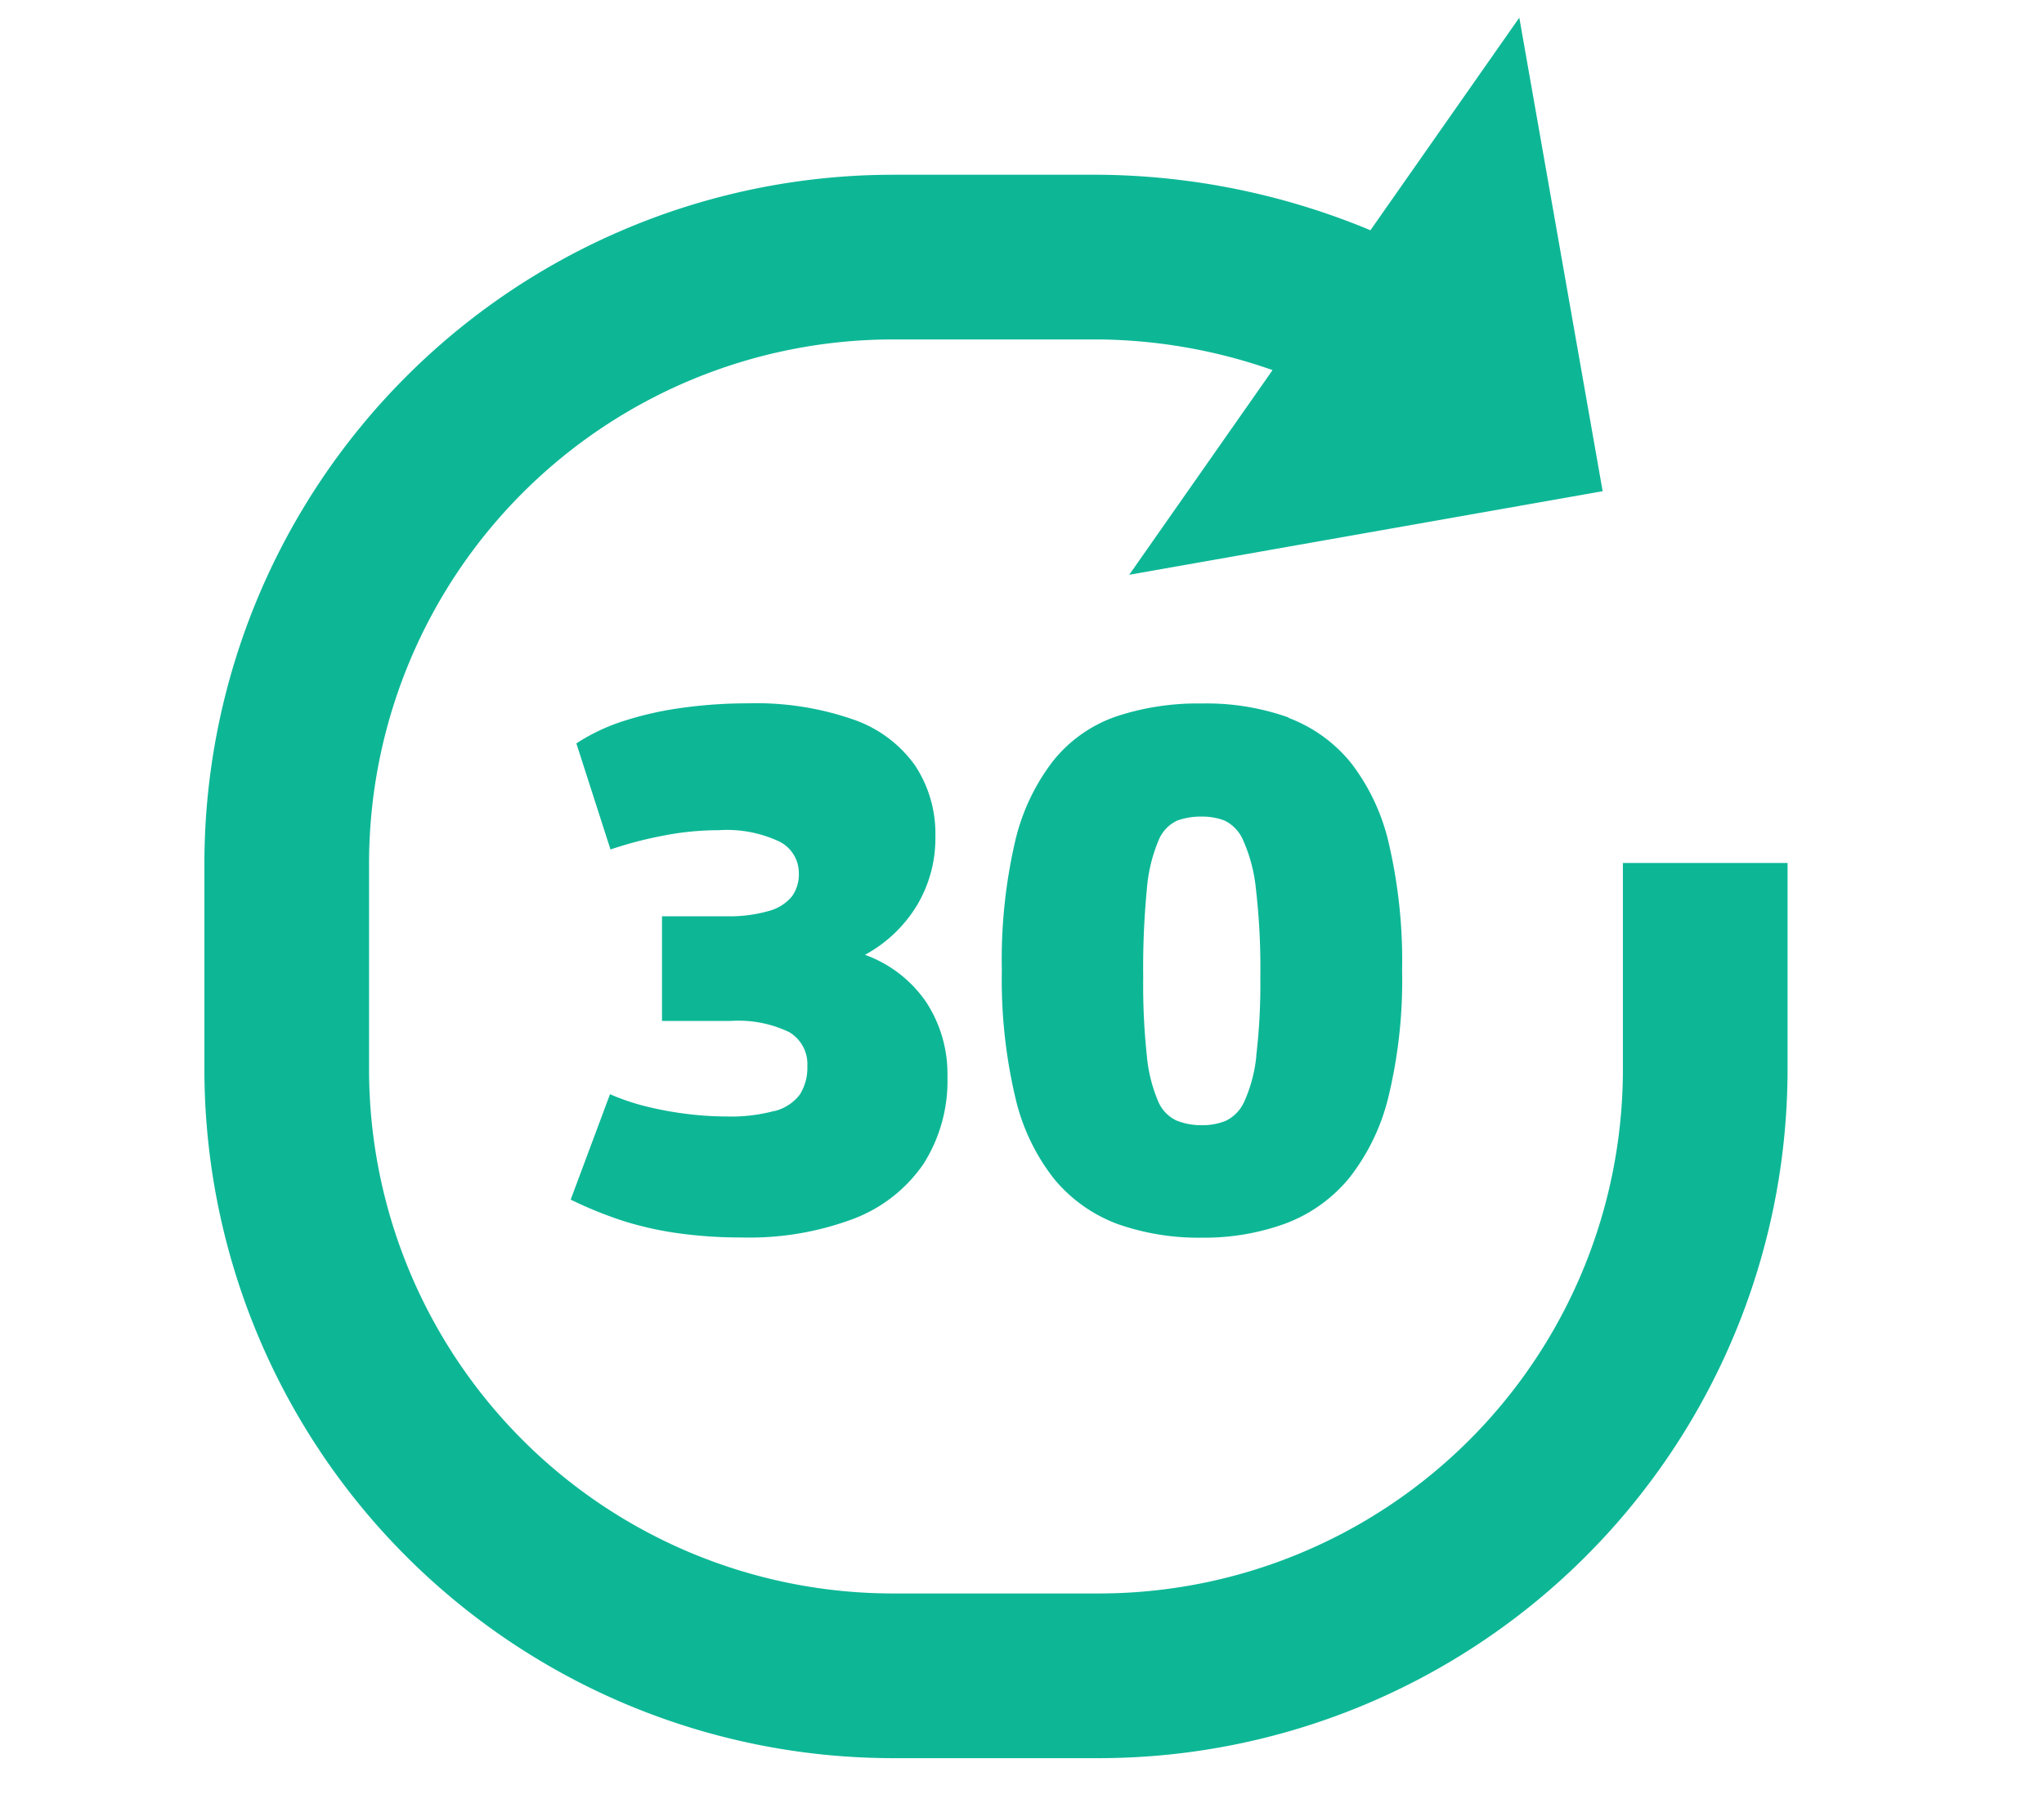
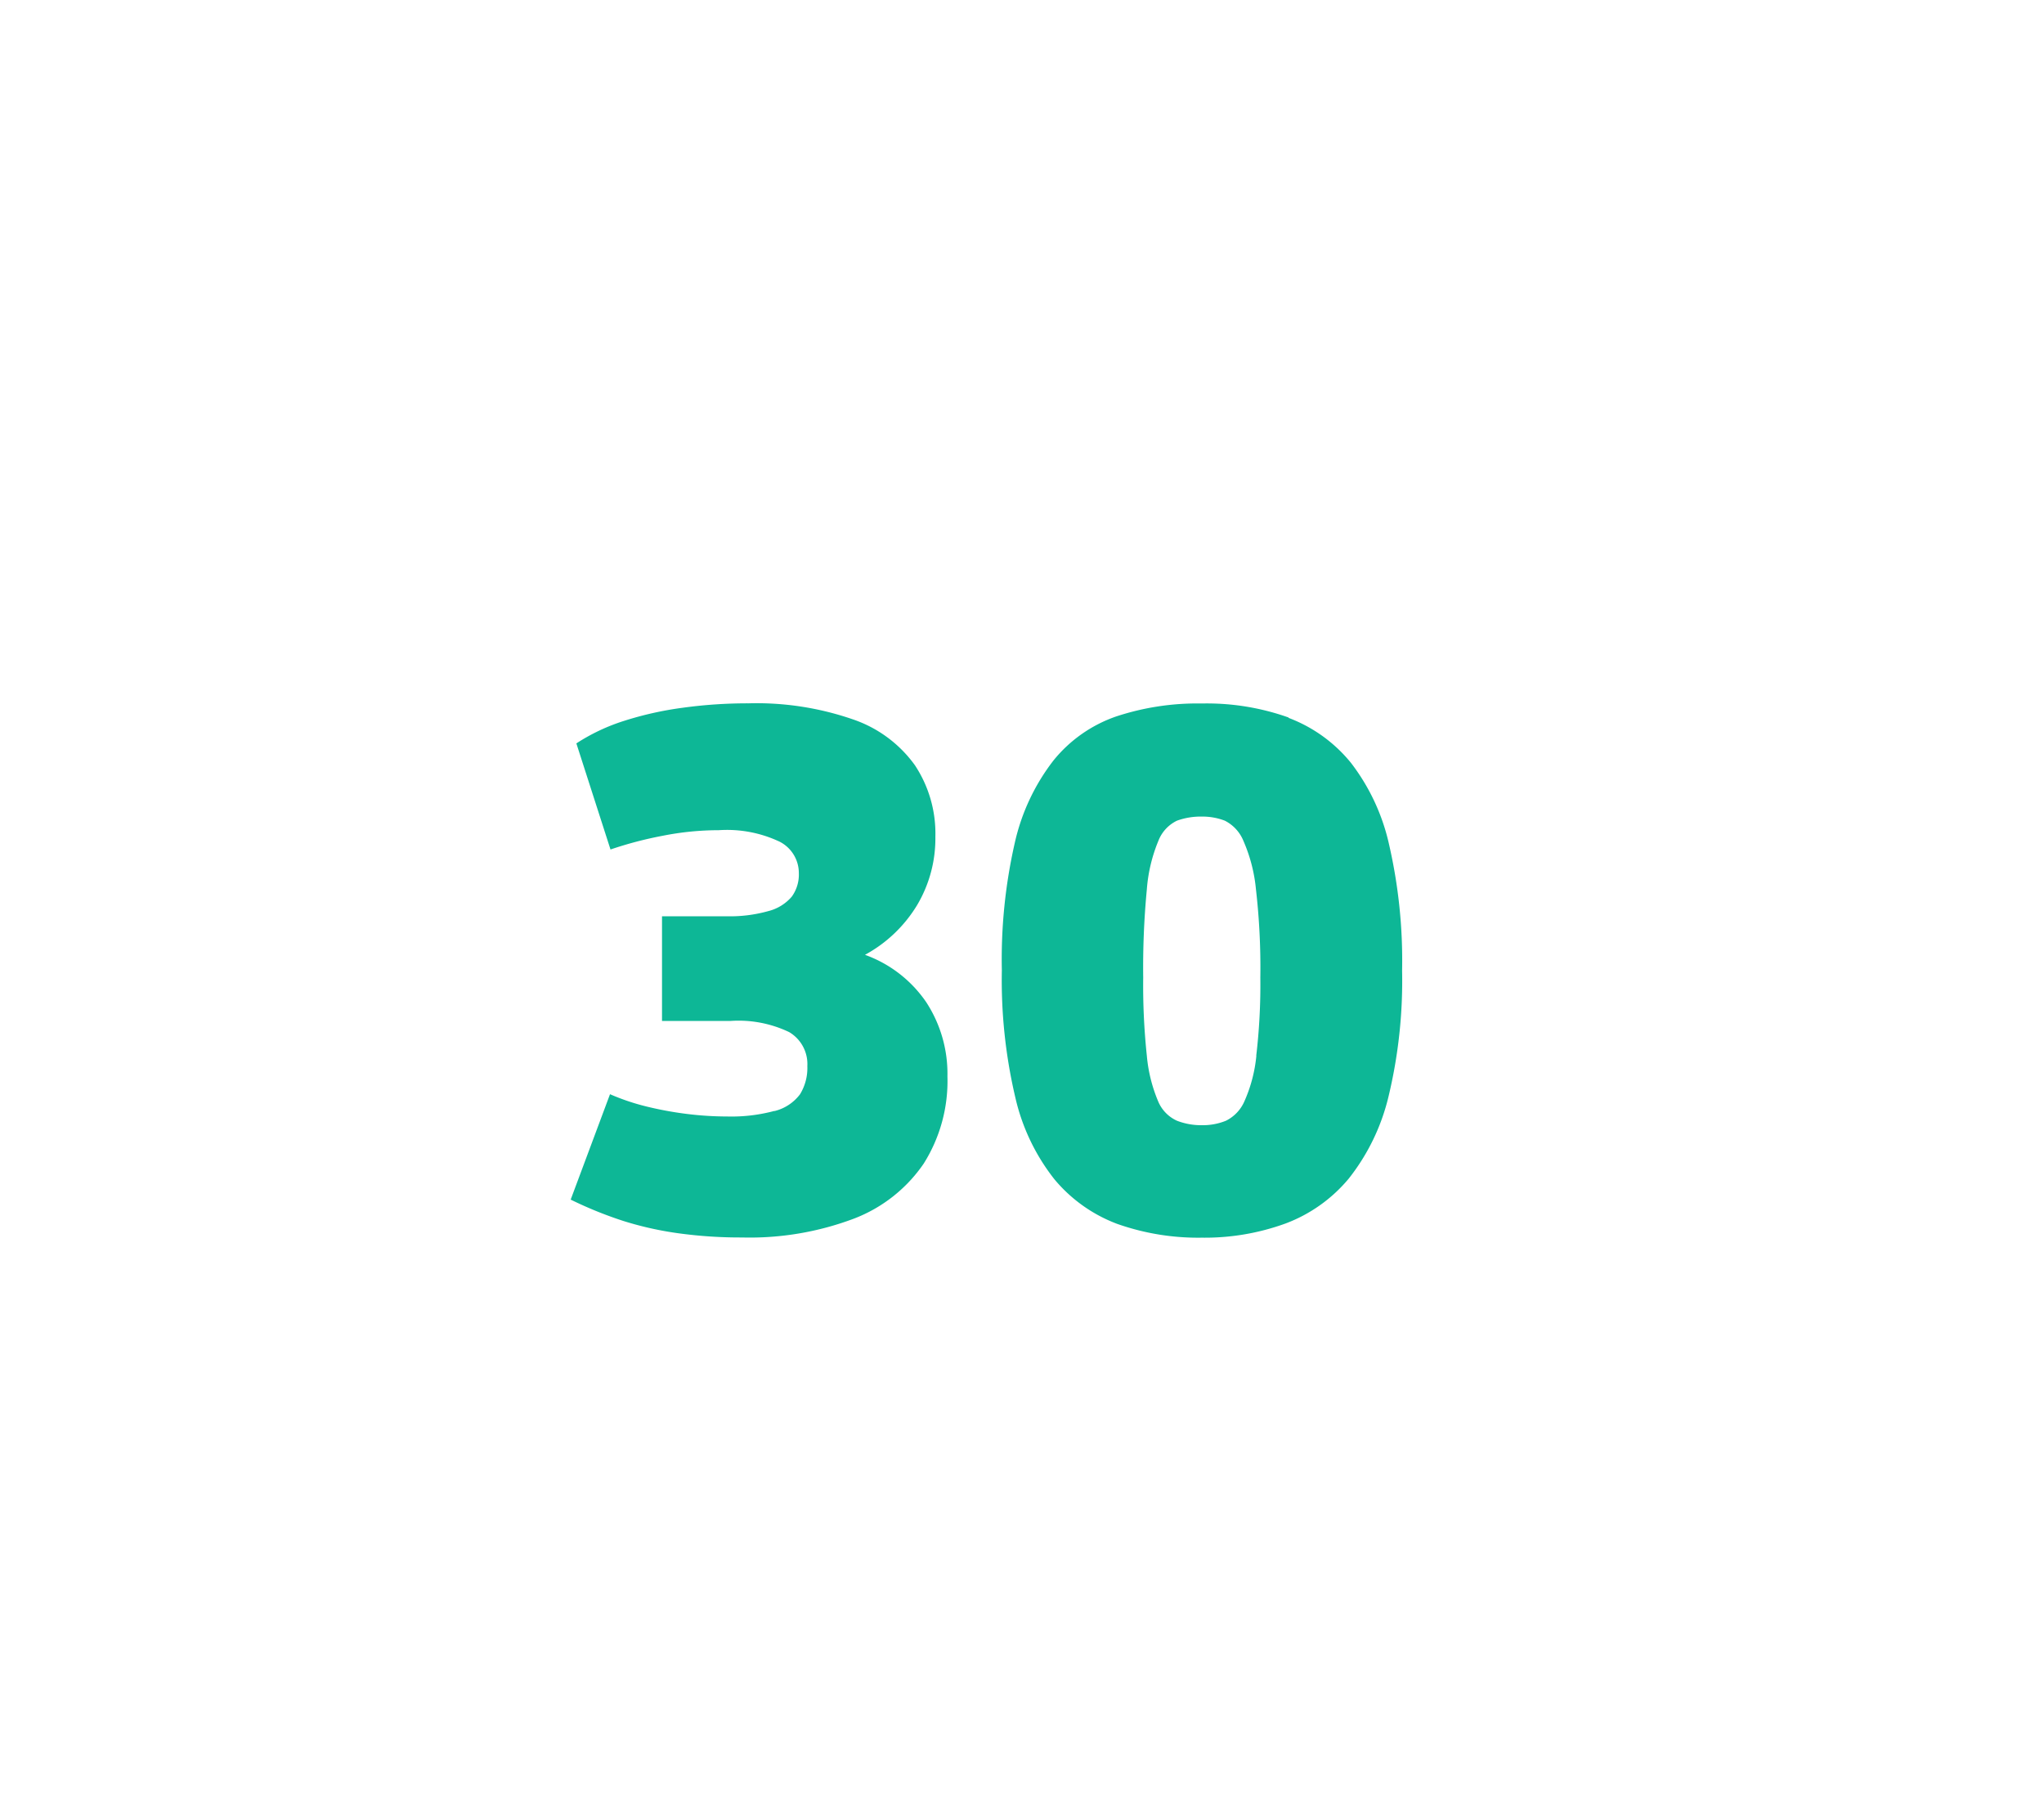
<svg xmlns="http://www.w3.org/2000/svg" width="50" height="44" viewBox="0 0 50 44">
  <g id="icon_return" transform="translate(-1018.844 -0.839)">
-     <rect id="Rectangle_1605" data-name="Rectangle 1605" width="50" height="44" transform="translate(1018.844 0.839)" fill="none" />
    <path id="Path_4003" data-name="Path 4003" d="M49.924,21.9a4.034,4.034,0,0,1-1.154.136,8.06,8.06,0,0,1-1-.064,8.614,8.614,0,0,1-.978-.181,5.482,5.482,0,0,1-.889-.3l-.962,2.578a9.7,9.7,0,0,0,1.3.526,8.2,8.2,0,0,0,1.353.3,11.091,11.091,0,0,0,1.533.1,7.227,7.227,0,0,0,2.749-.463,3.642,3.642,0,0,0,1.7-1.343,3.786,3.786,0,0,0,.581-2.133,3.2,3.2,0,0,0-.517-1.813,3.073,3.073,0,0,0-1.5-1.161,3.366,3.366,0,0,0,1.27-1.207,3.19,3.19,0,0,0,.452-1.68,3.025,3.025,0,0,0-.5-1.749,3.092,3.092,0,0,0-1.524-1.125,7.211,7.211,0,0,0-2.548-.39,11.661,11.661,0,0,0-1.615.109,8.3,8.3,0,0,0-1.444.325,4.777,4.777,0,0,0-1.151.546l.835,2.595a9.323,9.323,0,0,1,1.278-.336,7.058,7.058,0,0,1,1.37-.136,3.012,3.012,0,0,1,1.489.281.86.86,0,0,1,.47.77.919.919,0,0,1-.172.573,1.107,1.107,0,0,1-.572.354,3.477,3.477,0,0,1-1.033.127H47.175V19.7h1.668a2.87,2.87,0,0,1,1.442.272.907.907,0,0,1,.445.833,1.226,1.226,0,0,1-.18.689,1.113,1.113,0,0,1-.626.41" transform="translate(987.863 6.11)" fill="#0db796" />
    <path id="Path_4004" data-name="Path 4004" d="M58.934,12.278a5.956,5.956,0,0,0-2.121-.343,6.326,6.326,0,0,0-2.1.318,3.4,3.4,0,0,0-1.533,1.078,5.108,5.108,0,0,0-.943,2.006,12.821,12.821,0,0,0-.318,3.128,12.522,12.522,0,0,0,.327,3.094,5.034,5.034,0,0,0,.96,2.014,3.681,3.681,0,0,0,1.535,1.09A5.952,5.952,0,0,0,56.813,25a5.77,5.77,0,0,0,2.041-.345,3.7,3.7,0,0,0,1.551-1.1,5.173,5.173,0,0,0,.971-2,12.1,12.1,0,0,0,.334-3.084,12.682,12.682,0,0,0-.318-3.084,5.086,5.086,0,0,0-.933-2,3.6,3.6,0,0,0-1.526-1.1m-.788,8.265a3.589,3.589,0,0,1-.29,1.107.955.955,0,0,1-.454.481,1.5,1.5,0,0,1-.59.109,1.638,1.638,0,0,1-.608-.109.9.9,0,0,1-.463-.481,3.7,3.7,0,0,1-.274-1.107,16.292,16.292,0,0,1-.089-1.914,20.129,20.129,0,0,1,.089-2.158,3.849,3.849,0,0,1,.283-1.188.912.912,0,0,1,.454-.491,1.708,1.708,0,0,1,.608-.1,1.526,1.526,0,0,1,.562.1.958.958,0,0,1,.454.491,3.868,3.868,0,0,1,.308,1.188,16.79,16.79,0,0,1,.107,2.158,14.818,14.818,0,0,1-.1,1.914" transform="translate(991.432 6.11)" fill="#0db796" />
-     <path id="Path_4005" data-name="Path 4005" d="M73.715,21.516v5.061A12.819,12.819,0,0,1,60.91,39.382H55.849A12.819,12.819,0,0,1,43.044,26.577V21.516A12.819,12.819,0,0,1,55.849,8.711H60.91a13.153,13.153,0,0,1,4.235.75l-3.506,5.006L73.22,12.423,71.181.841l-3.642,5.2L67.442,6A17.618,17.618,0,0,0,60.91,4.683H55.849A16.852,16.852,0,0,0,39.016,21.516v5.061A16.853,16.853,0,0,0,55.849,43.41H60.91A16.853,16.853,0,0,0,77.743,26.577V21.516Z" transform="translate(984.828 0.43)" fill="#0db796" />
  </g>
</svg>